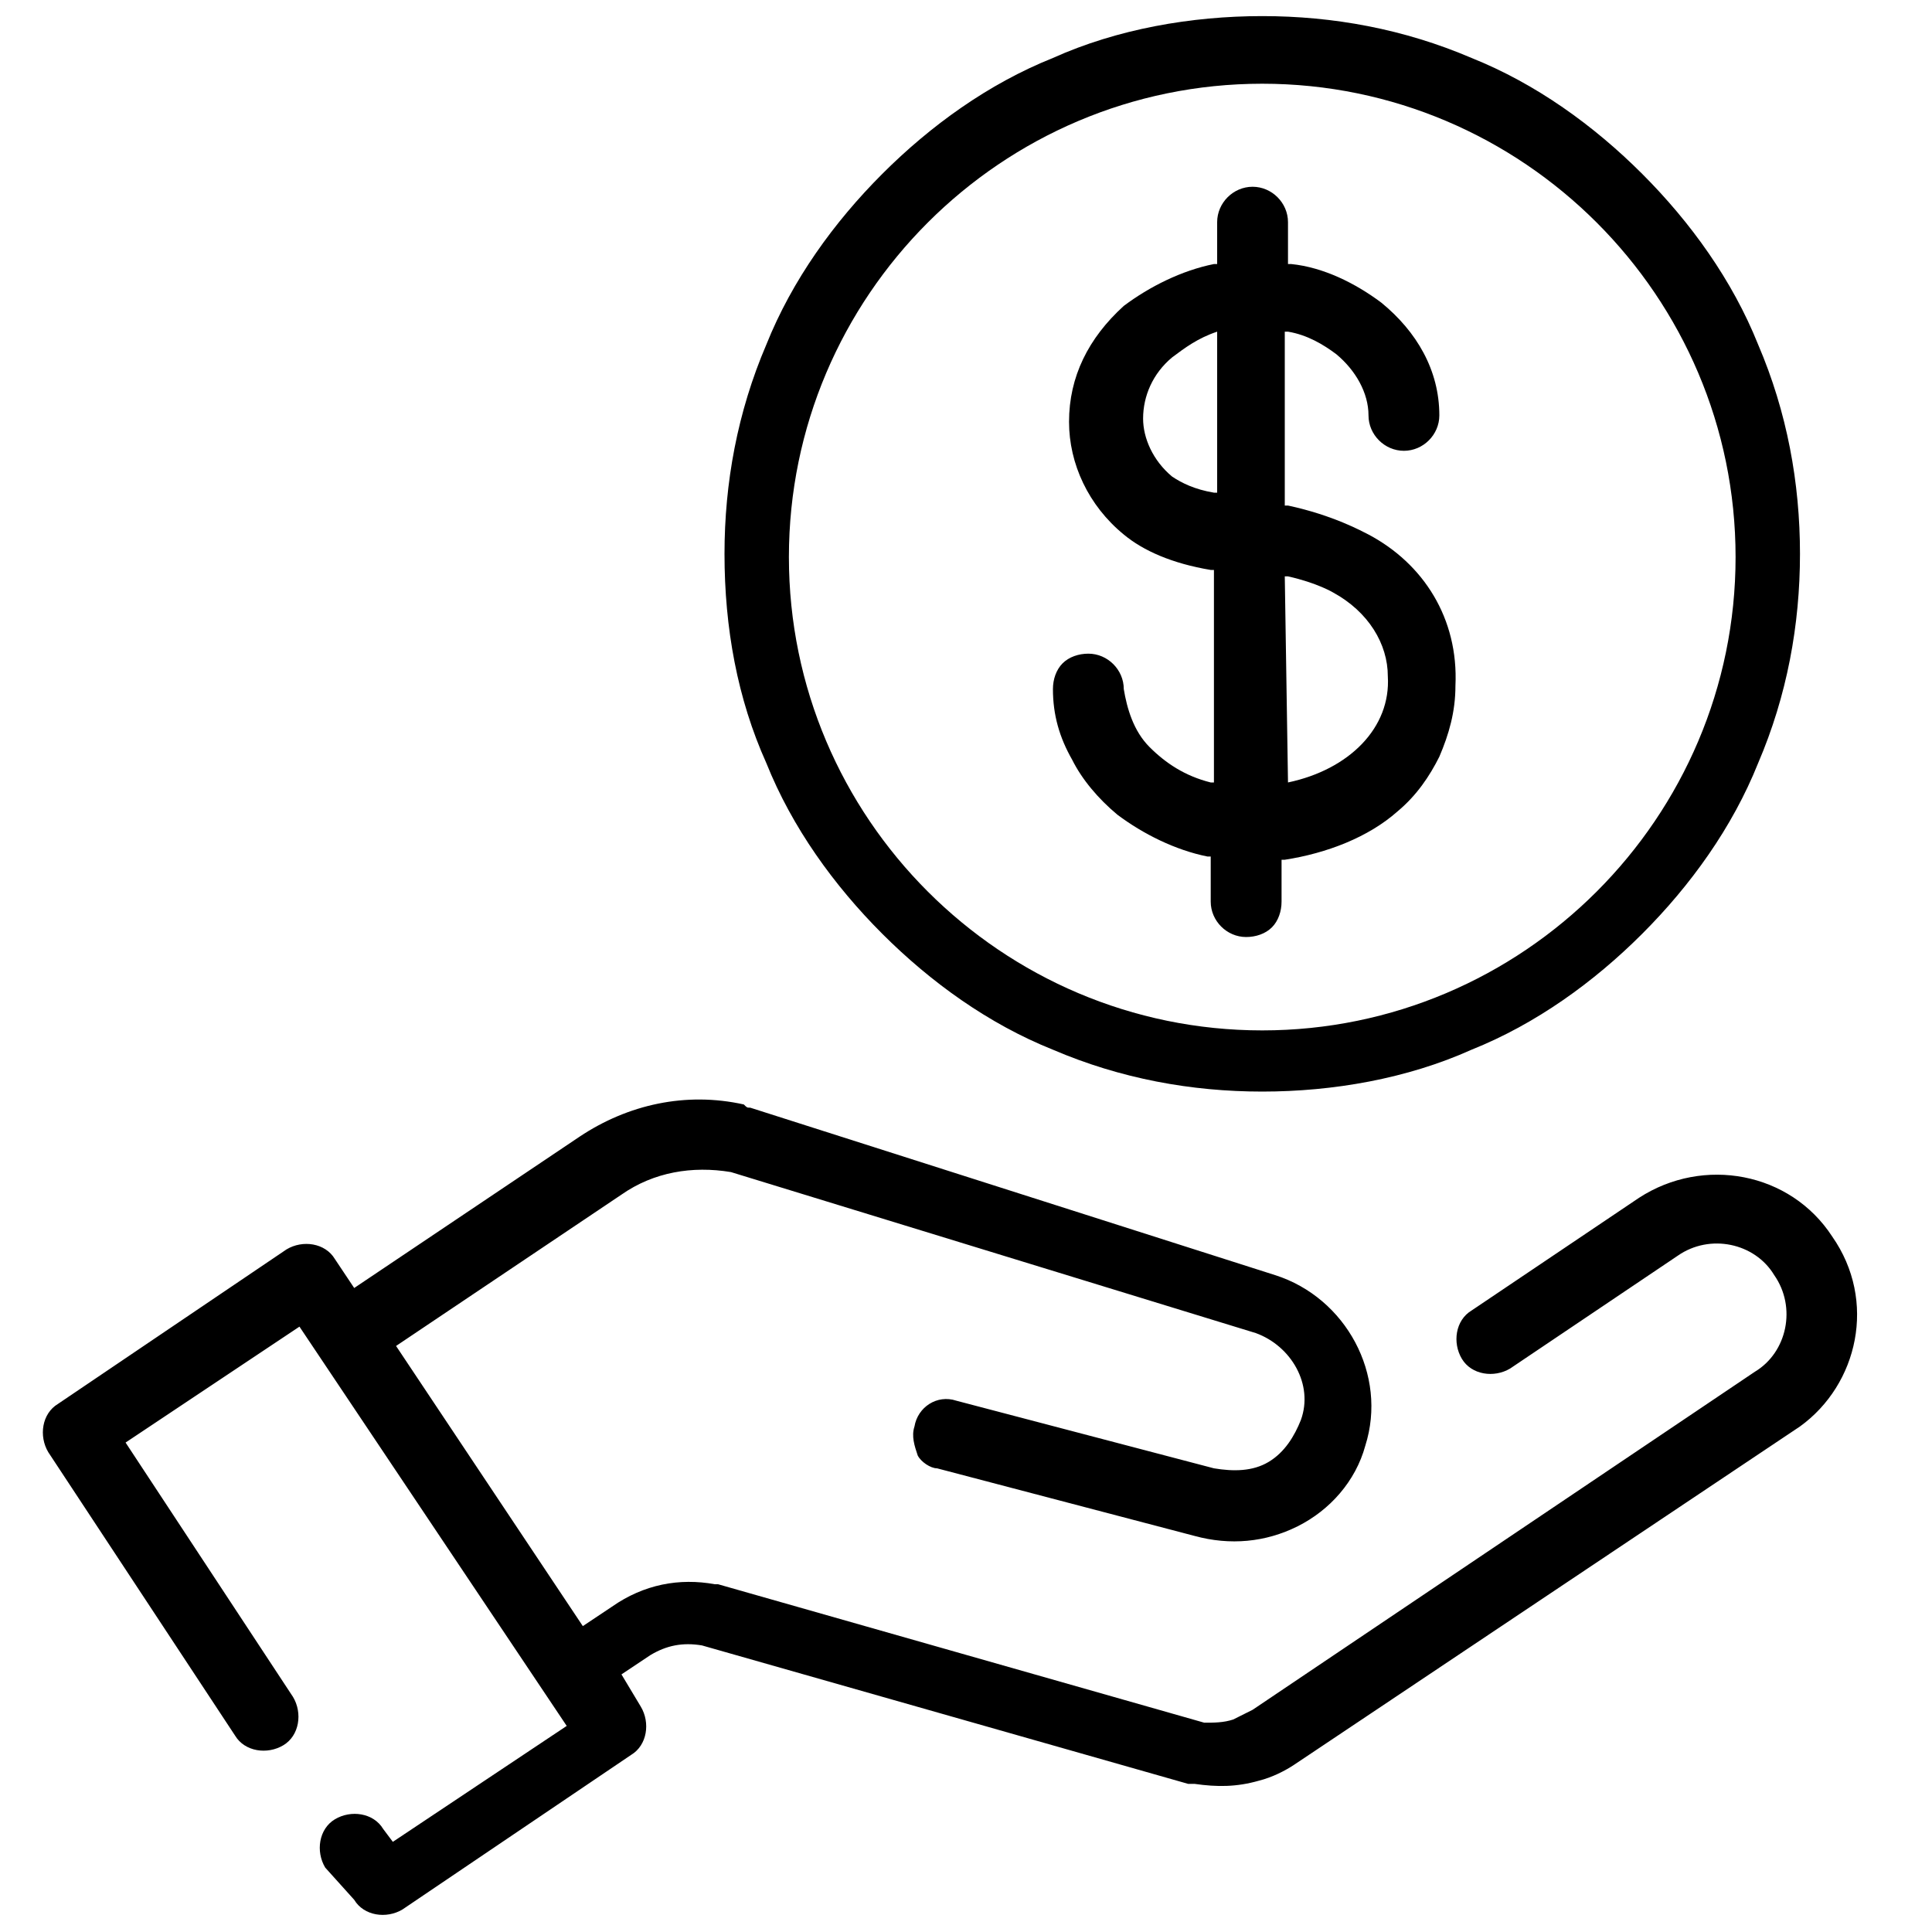
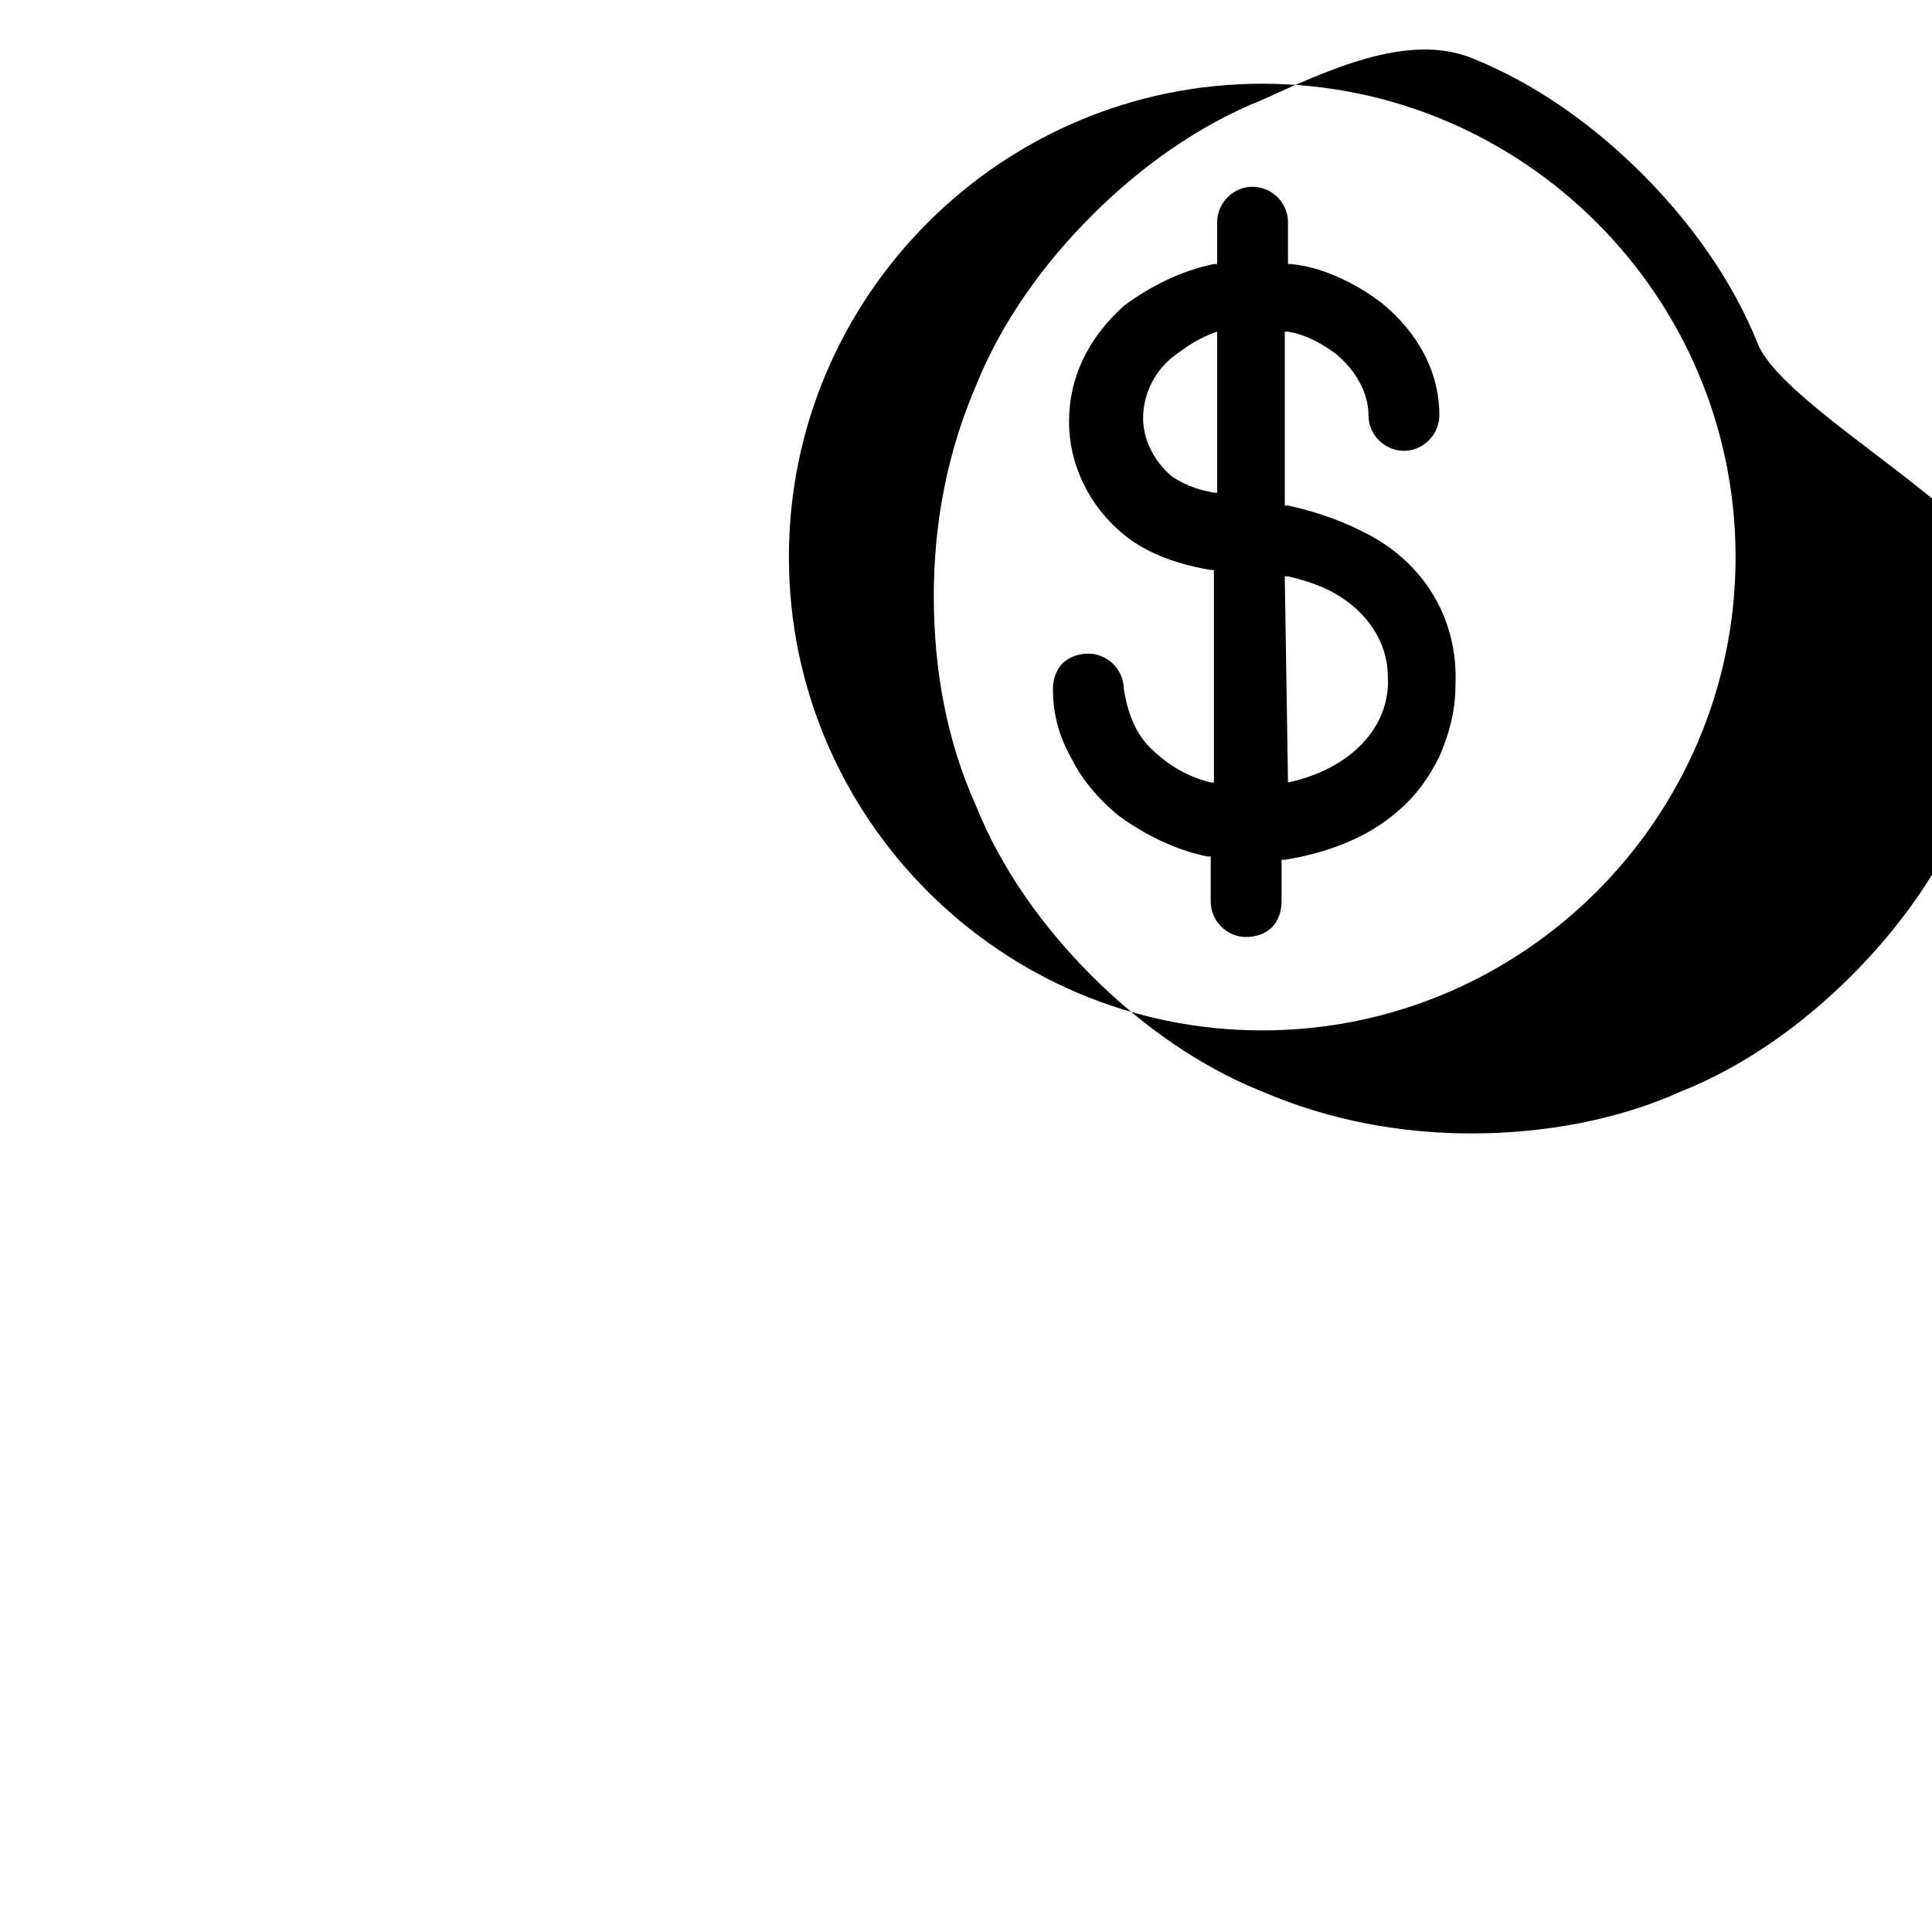
<svg xmlns="http://www.w3.org/2000/svg" viewBox="0 0 60 60">
-   <path d="M56.9,38.4c-1.3-2-4-2.5-6-1.2l-5.2,3.5c-0.5,0.3-0.6,1-0.3,1.5c0.3,0.5,1,0.6,1.5,0.3l5.2-3.5 c1-0.7,2.4-0.4,3,0.6c0.7,1,0.4,2.4-0.6,3L38.9,53.1c-0.2,0.1-0.4,0.2-0.6,0.3c-0.3,0.1-0.6,0.1-0.9,0.1l-15.1-4.3c0,0-0.1,0-0.1,0 c-1.1-0.2-2.2,0-3.2,0.7l-0.9,0.6l-5.8-8.7l7-4.7c1-0.7,2.2-0.9,3.4-0.7L39,41.4c0,0,0,0,0,0c0,0,0,0,0,0c1.1,0.4,1.8,1.6,1.4,2.7 c-0.2,0.5-0.5,1-1,1.3c-0.5,0.3-1.1,0.3-1.7,0.2c0,0,0,0,0,0c0,0,0,0,0,0l-8-2.1c-0.6-0.2-1.2,0.2-1.3,0.8c-0.1,0.3,0,0.6,0.1,0.9 c0.1,0.2,0.4,0.4,0.6,0.4l8,2.1c0,0,0,0,0,0c1.1,0.3,2.2,0.2,3.2-0.3c1-0.5,1.8-1.4,2.1-2.5c0.7-2.2-0.6-4.6-2.8-5.3c0,0,0,0,0,0 l-16.3-5.2c-0.1,0-0.1,0-0.2-0.1c-1.8-0.4-3.6,0-5.1,1l-7,4.7l-0.6-0.9c-0.3-0.5-1-0.6-1.5-0.3l-7.1,4.8c-0.5,0.3-0.6,1-0.3,1.5 l5.8,8.8c0.3,0.5,1,0.6,1.5,0.3c0.5-0.3,0.6-1,0.3-1.5l-5.2-7.9l5.4-3.6l8.3,12.4l-5.4,3.6l-0.3-0.4c-0.3-0.5-1-0.6-1.5-0.3 c-0.5,0.3-0.6,1-0.3,1.5L11,59c0.3,0.5,1,0.6,1.5,0.3l7.1-4.8c0.5-0.3,0.6-1,0.3-1.5l-0.6-1l0.9-0.6c0.5-0.3,1-0.4,1.6-0.3l15.1,4.3 c0,0,0,0,0,0c0,0,0,0,0.1,0c0,0,0,0,0.1,0c0,0,0,0,0,0c0.7,0.1,1.3,0.1,2-0.1c0.4-0.1,0.8-0.3,1.1-0.5l15.7-10.5 C57.7,43,58.3,40.4,56.9,38.4L56.9,38.4z" class="price-hand" />
  <path d="M42.5,16.6c-0.2-0.1-1.1-0.6-2.5-0.9l-0.1,0v-5.4l0.1,0c0.6,0.1,1.1,0.4,1.5,0.7c0.6,0.5,1,1.2,1,1.9 c0,0.6,0.5,1.1,1.1,1.1h0c0.6,0,1.1-0.5,1.1-1.1c0-1.4-0.7-2.6-1.8-3.5c-0.8-0.6-1.8-1.1-2.8-1.2l-0.1,0l0-1.3 c0-0.6-0.5-1.1-1.1-1.1h0c-0.6,0-1.1,0.5-1.1,1.1l0,1.3l-0.1,0c-1,0.2-2,0.7-2.8,1.3c-1.1,1-1.7,2.2-1.7,3.6c0,1.3,0.6,2.6,1.7,3.5 l0,0c0.6,0.5,1.5,0.9,2.7,1.1l0.1,0v6.6l-0.1,0c-0.8-0.2-1.4-0.6-1.9-1.1c-0.5-0.5-0.7-1.2-0.8-1.8c0-0.6-0.5-1.1-1.1-1.1h0 c-0.3,0-0.6,0.1-0.8,0.3c-0.2,0.2-0.3,0.5-0.3,0.8c0,0.8,0.2,1.5,0.6,2.2c0.3,0.6,0.8,1.2,1.4,1.7c0.8,0.6,1.8,1.1,2.8,1.3l0.1,0 l0,1.4c0,0.6,0.5,1.1,1.1,1.1h0c0.3,0,0.6-0.1,0.8-0.3c0.2-0.2,0.3-0.5,0.3-0.8l0-1.3l0.1,0c1.3-0.2,2.6-0.7,3.5-1.5 c0.6-0.5,1-1.1,1.3-1.7c0.3-0.7,0.5-1.4,0.5-2.2C45.3,19.2,44.2,17.5,42.5,16.6L42.5,16.6z M40,24.3L40,24.3l-0.1-6.4l0.1,0 c0.9,0.2,1.4,0.5,1.4,0.5c1.1,0.6,1.7,1.6,1.7,2.6C43.2,22.6,41.9,23.9,40,24.3L40,24.3z M37.8,10.3v5l-0.1,0 c-0.6-0.1-1-0.3-1.3-0.5l0,0c-0.6-0.5-0.9-1.2-0.9-1.8c0-0.7,0.3-1.4,0.9-1.9C36.8,10.8,37.2,10.5,37.8,10.3L37.8,10.3z" class="price-doller" />
-   <path d="M54.6,10.7c-0.8-2-2.1-3.8-3.6-5.3c-1.5-1.5-3.3-2.8-5.3-3.6c-2.1-0.9-4.3-1.3-6.5-1.3s-4.5,0.4-6.5,1.3 c-2,0.8-3.8,2.1-5.3,3.6c-1.5,1.5-2.8,3.3-3.6,5.3c-0.9,2.1-1.3,4.3-1.3,6.5c0,2.3,0.4,4.5,1.3,6.5c0.8,2,2.1,3.8,3.6,5.3 c1.5,1.5,3.3,2.8,5.3,3.6c2.1,0.9,4.3,1.3,6.5,1.3s4.5-0.4,6.5-1.3c2-0.8,3.8-2.1,5.3-3.6c1.5-1.5,2.8-3.3,3.6-5.3 c0.9-2.1,1.3-4.3,1.3-6.5S55.5,12.8,54.6,10.7L54.6,10.7z M53.9,17.3c0,8.1-6.6,14.7-14.7,14.7s-14.7-6.6-14.7-14.7 c0-8.1,6.6-14.7,14.7-14.7S53.9,9.2,53.9,17.3z" class="price-circle" />
+   <path d="M54.6,10.7c-0.8-2-2.1-3.8-3.6-5.3c-1.5-1.5-3.3-2.8-5.3-3.6s-4.5,0.4-6.5,1.3 c-2,0.8-3.8,2.1-5.3,3.6c-1.5,1.5-2.8,3.3-3.6,5.3c-0.9,2.1-1.3,4.3-1.3,6.5c0,2.3,0.4,4.5,1.3,6.5c0.8,2,2.1,3.8,3.6,5.3 c1.5,1.5,3.3,2.8,5.3,3.6c2.1,0.9,4.3,1.3,6.5,1.3s4.5-0.4,6.5-1.3c2-0.8,3.8-2.1,5.3-3.6c1.5-1.5,2.8-3.3,3.6-5.3 c0.9-2.1,1.3-4.3,1.3-6.5S55.5,12.8,54.6,10.7L54.6,10.7z M53.9,17.3c0,8.1-6.6,14.7-14.7,14.7s-14.7-6.6-14.7-14.7 c0-8.1,6.6-14.7,14.7-14.7S53.9,9.2,53.9,17.3z" class="price-circle" />
</svg>